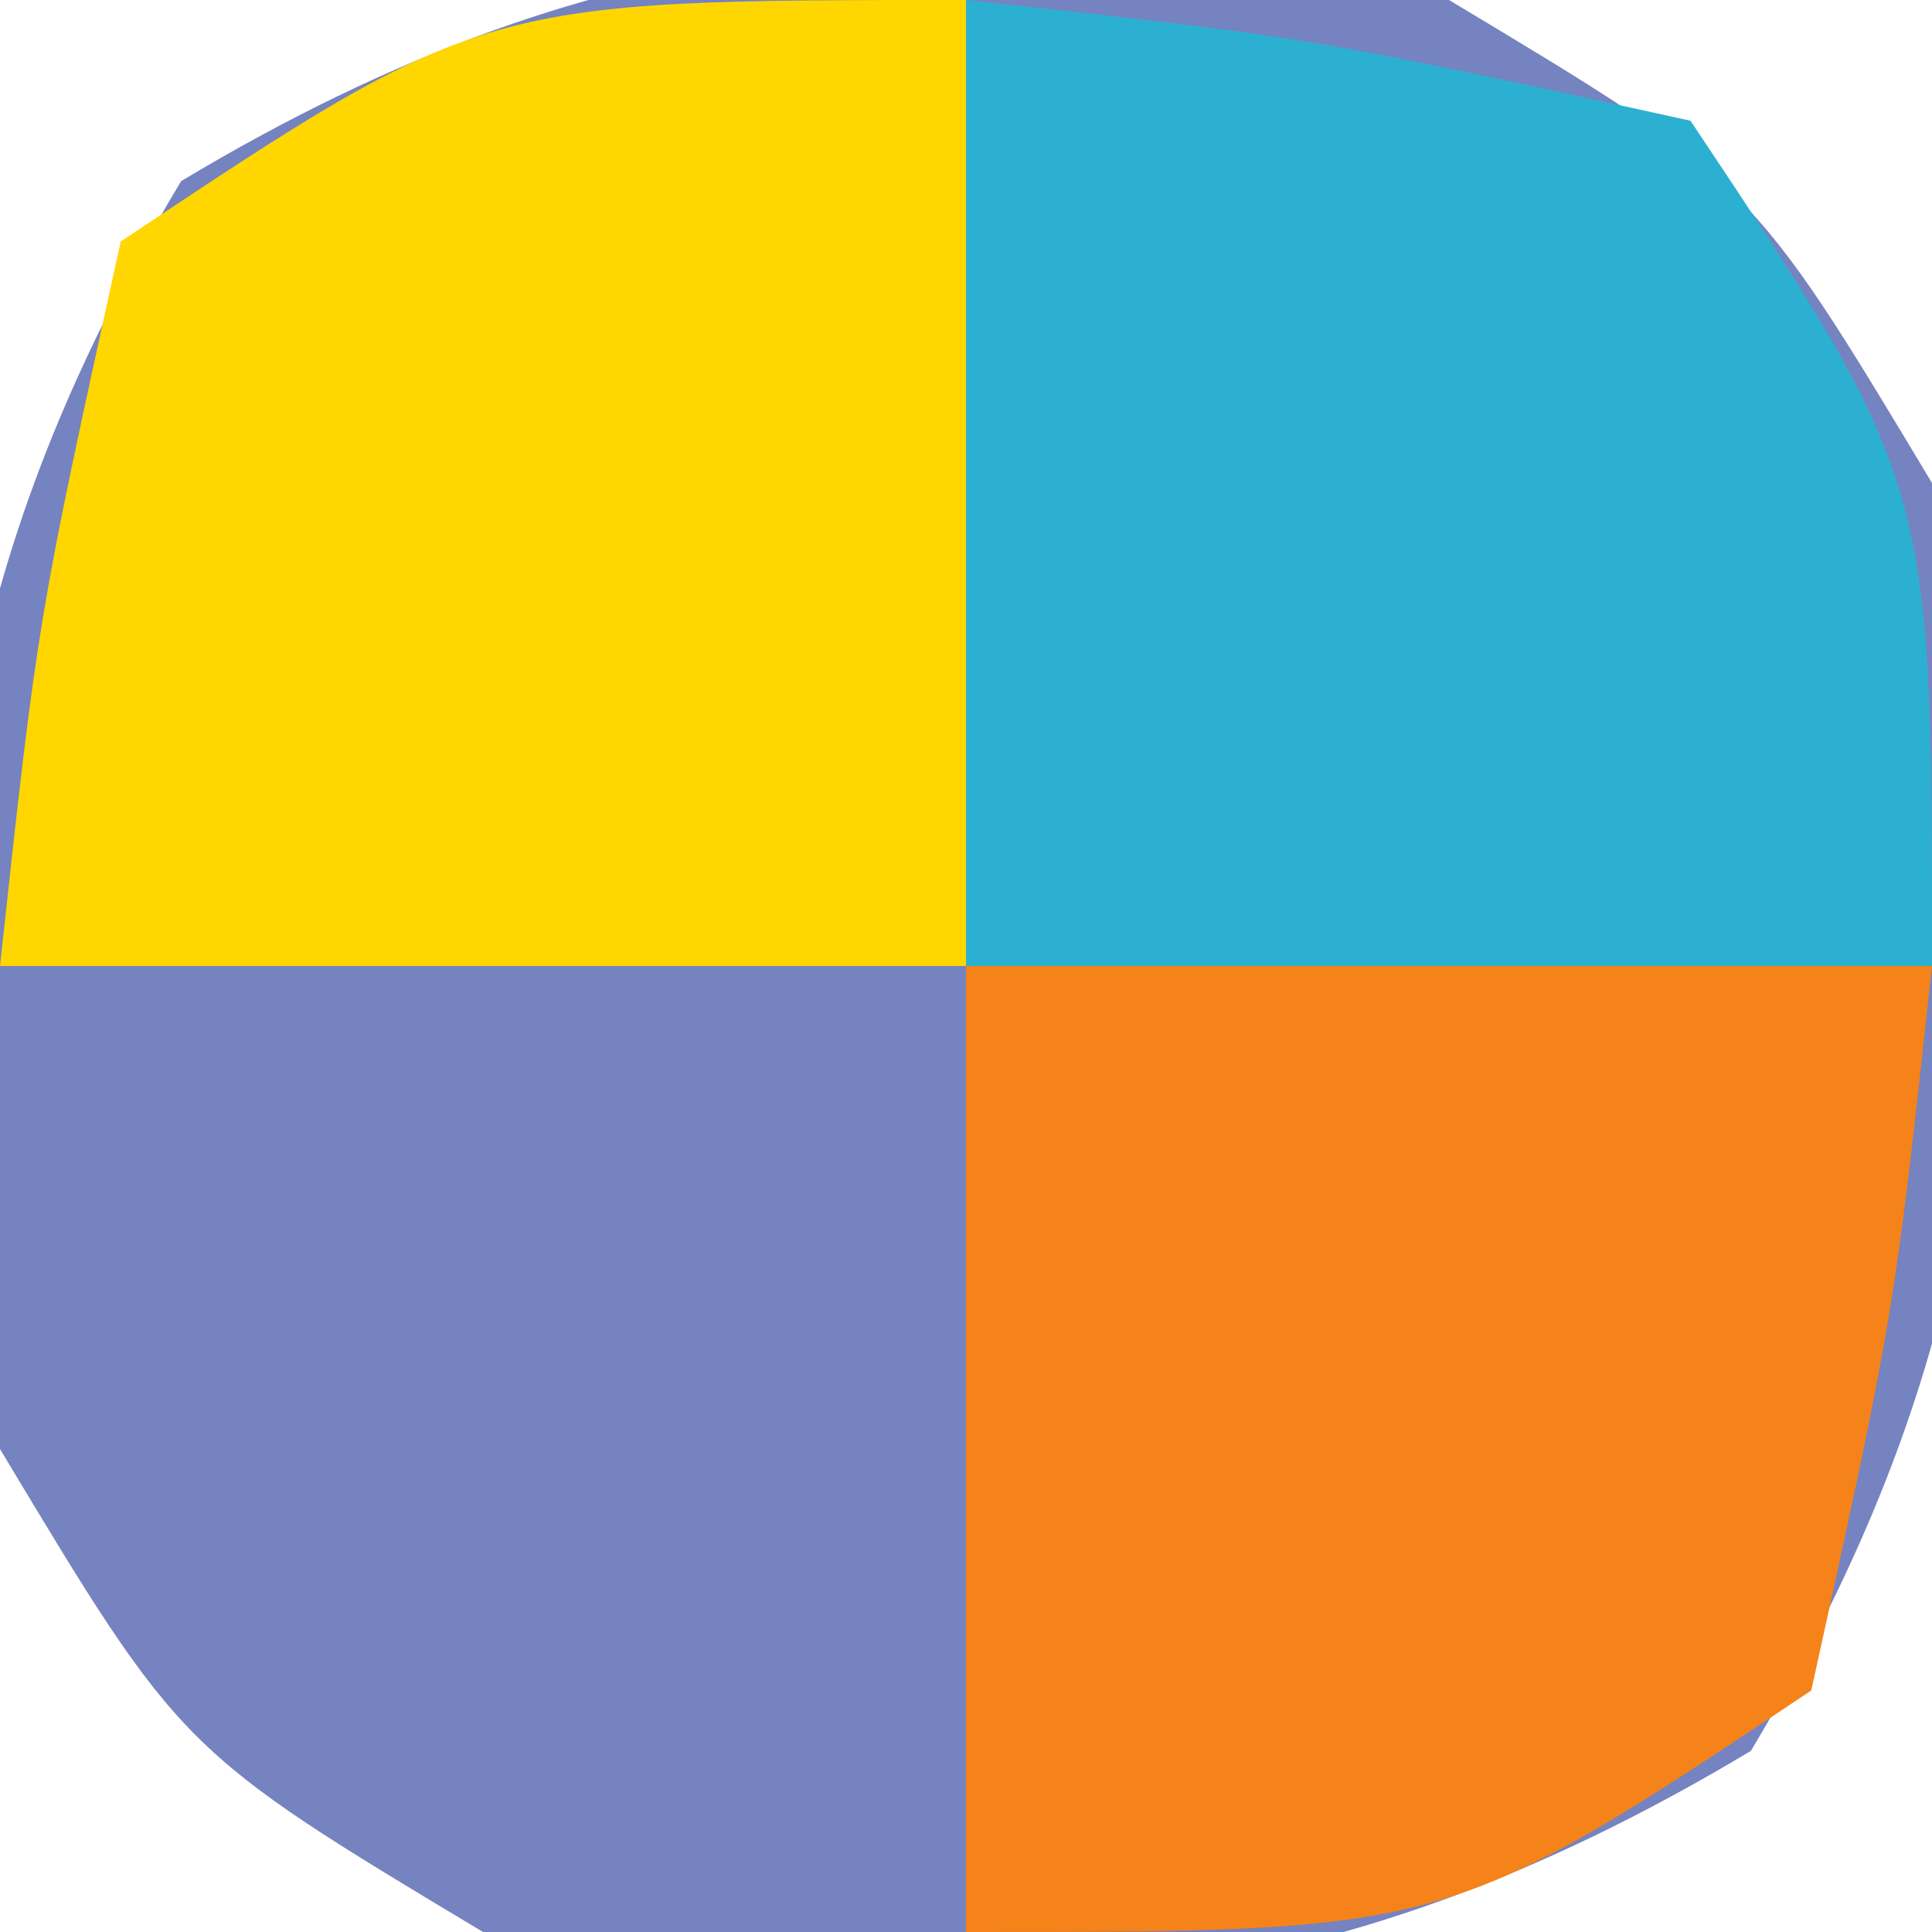
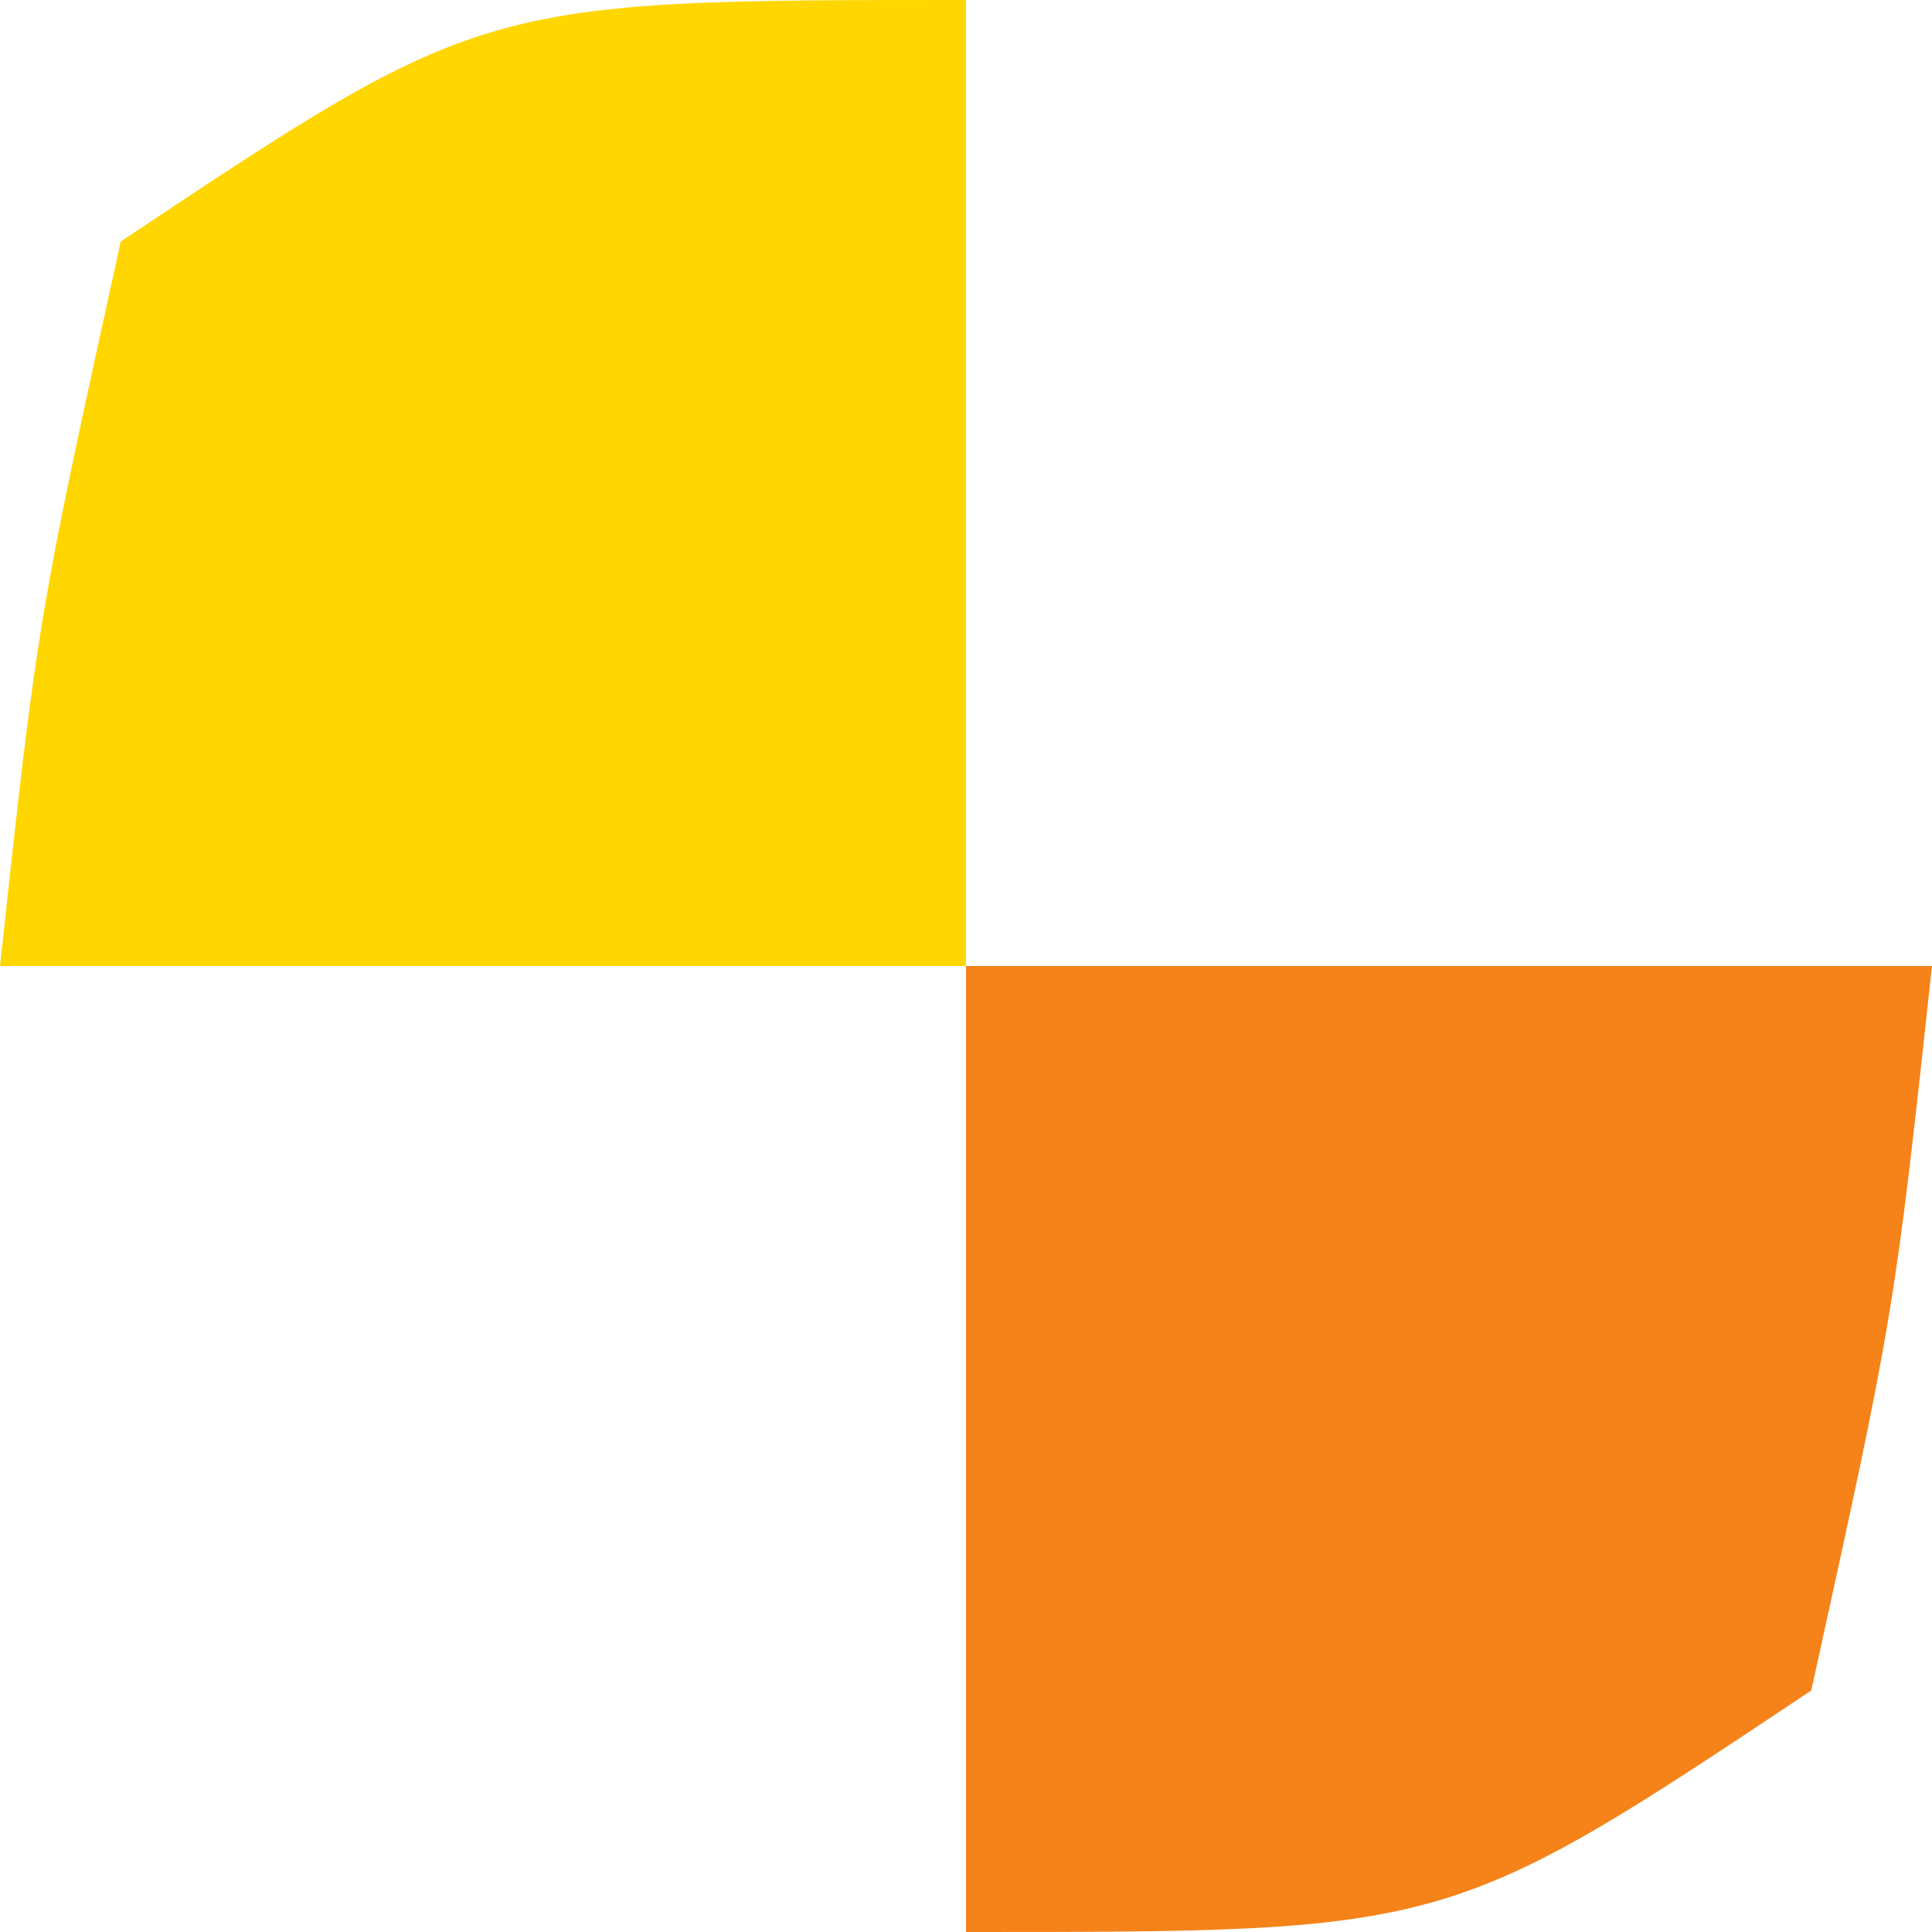
<svg xmlns="http://www.w3.org/2000/svg" version="1.1" width="16" height="16">
-   <path d="M0 0 C2.5 1.5 2.5 1.5 4 4 C4.791 8.021 4.622 10.964 2.5 14.5 C-1.036 16.622 -3.979 16.791 -8 16 C-10.5 14.5 -10.5 14.5 -12 12 C-12.791 7.979 -12.622 5.036 -10.5 1.5 C-6.964 -0.622 -4.021 -0.791 0 0 Z " fill="#7583C0" transform="translate(12,0)" />
  <path d="M0 0 C2.64 0 5.28 0 8 0 C7.688 2.875 7.688 2.875 7 6 C4 8 4 8 0 8 C0 5.36 0 2.72 0 0 Z " fill="#F58319" transform="translate(8,8)" />
-   <path d="M0 0 C2.875 0.312 2.875 0.312 6 1 C8 4 8 4 8 8 C5.36 8 2.72 8 0 8 C0 5.36 0 2.72 0 0 Z " fill="#2CB0D1" transform="translate(8,0)" />
  <path d="M0 0 C0 2.64 0 5.28 0 8 C-2.64 8 -5.28 8 -8 8 C-7.688 5.125 -7.688 5.125 -7 2 C-4 0 -4 0 0 0 Z " fill="#FFD600" transform="translate(8,0)" />
</svg>